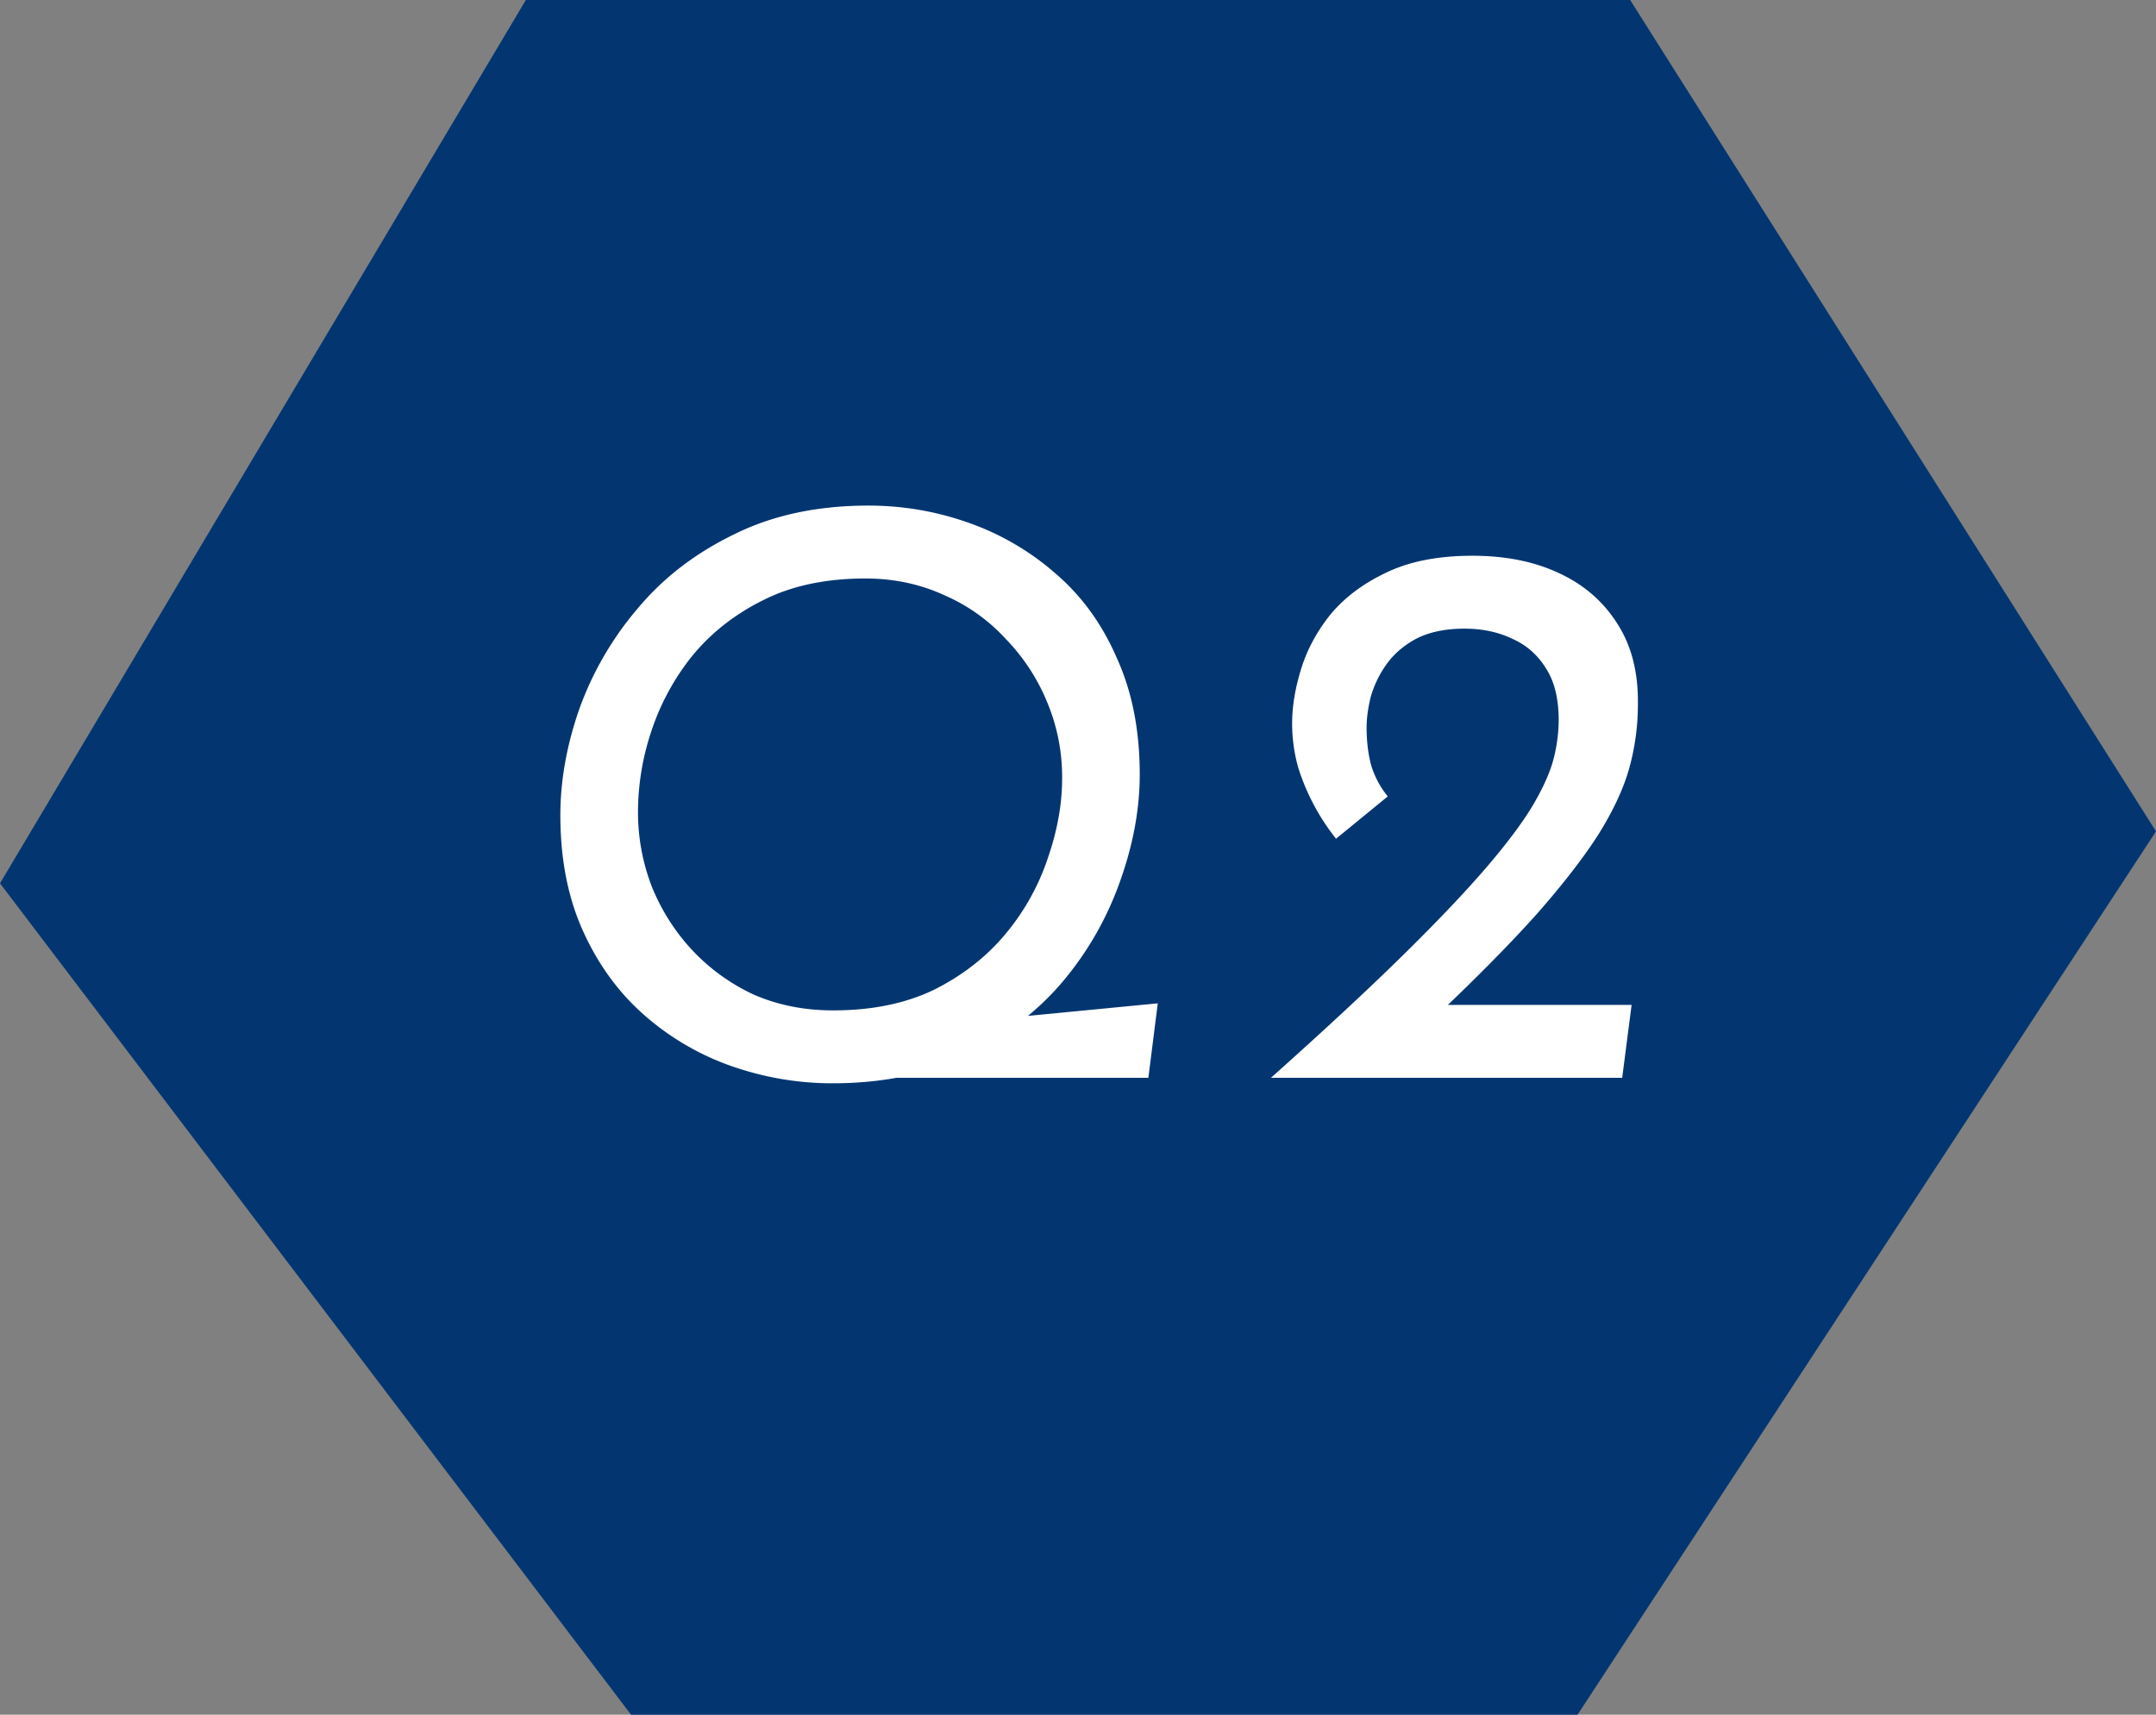
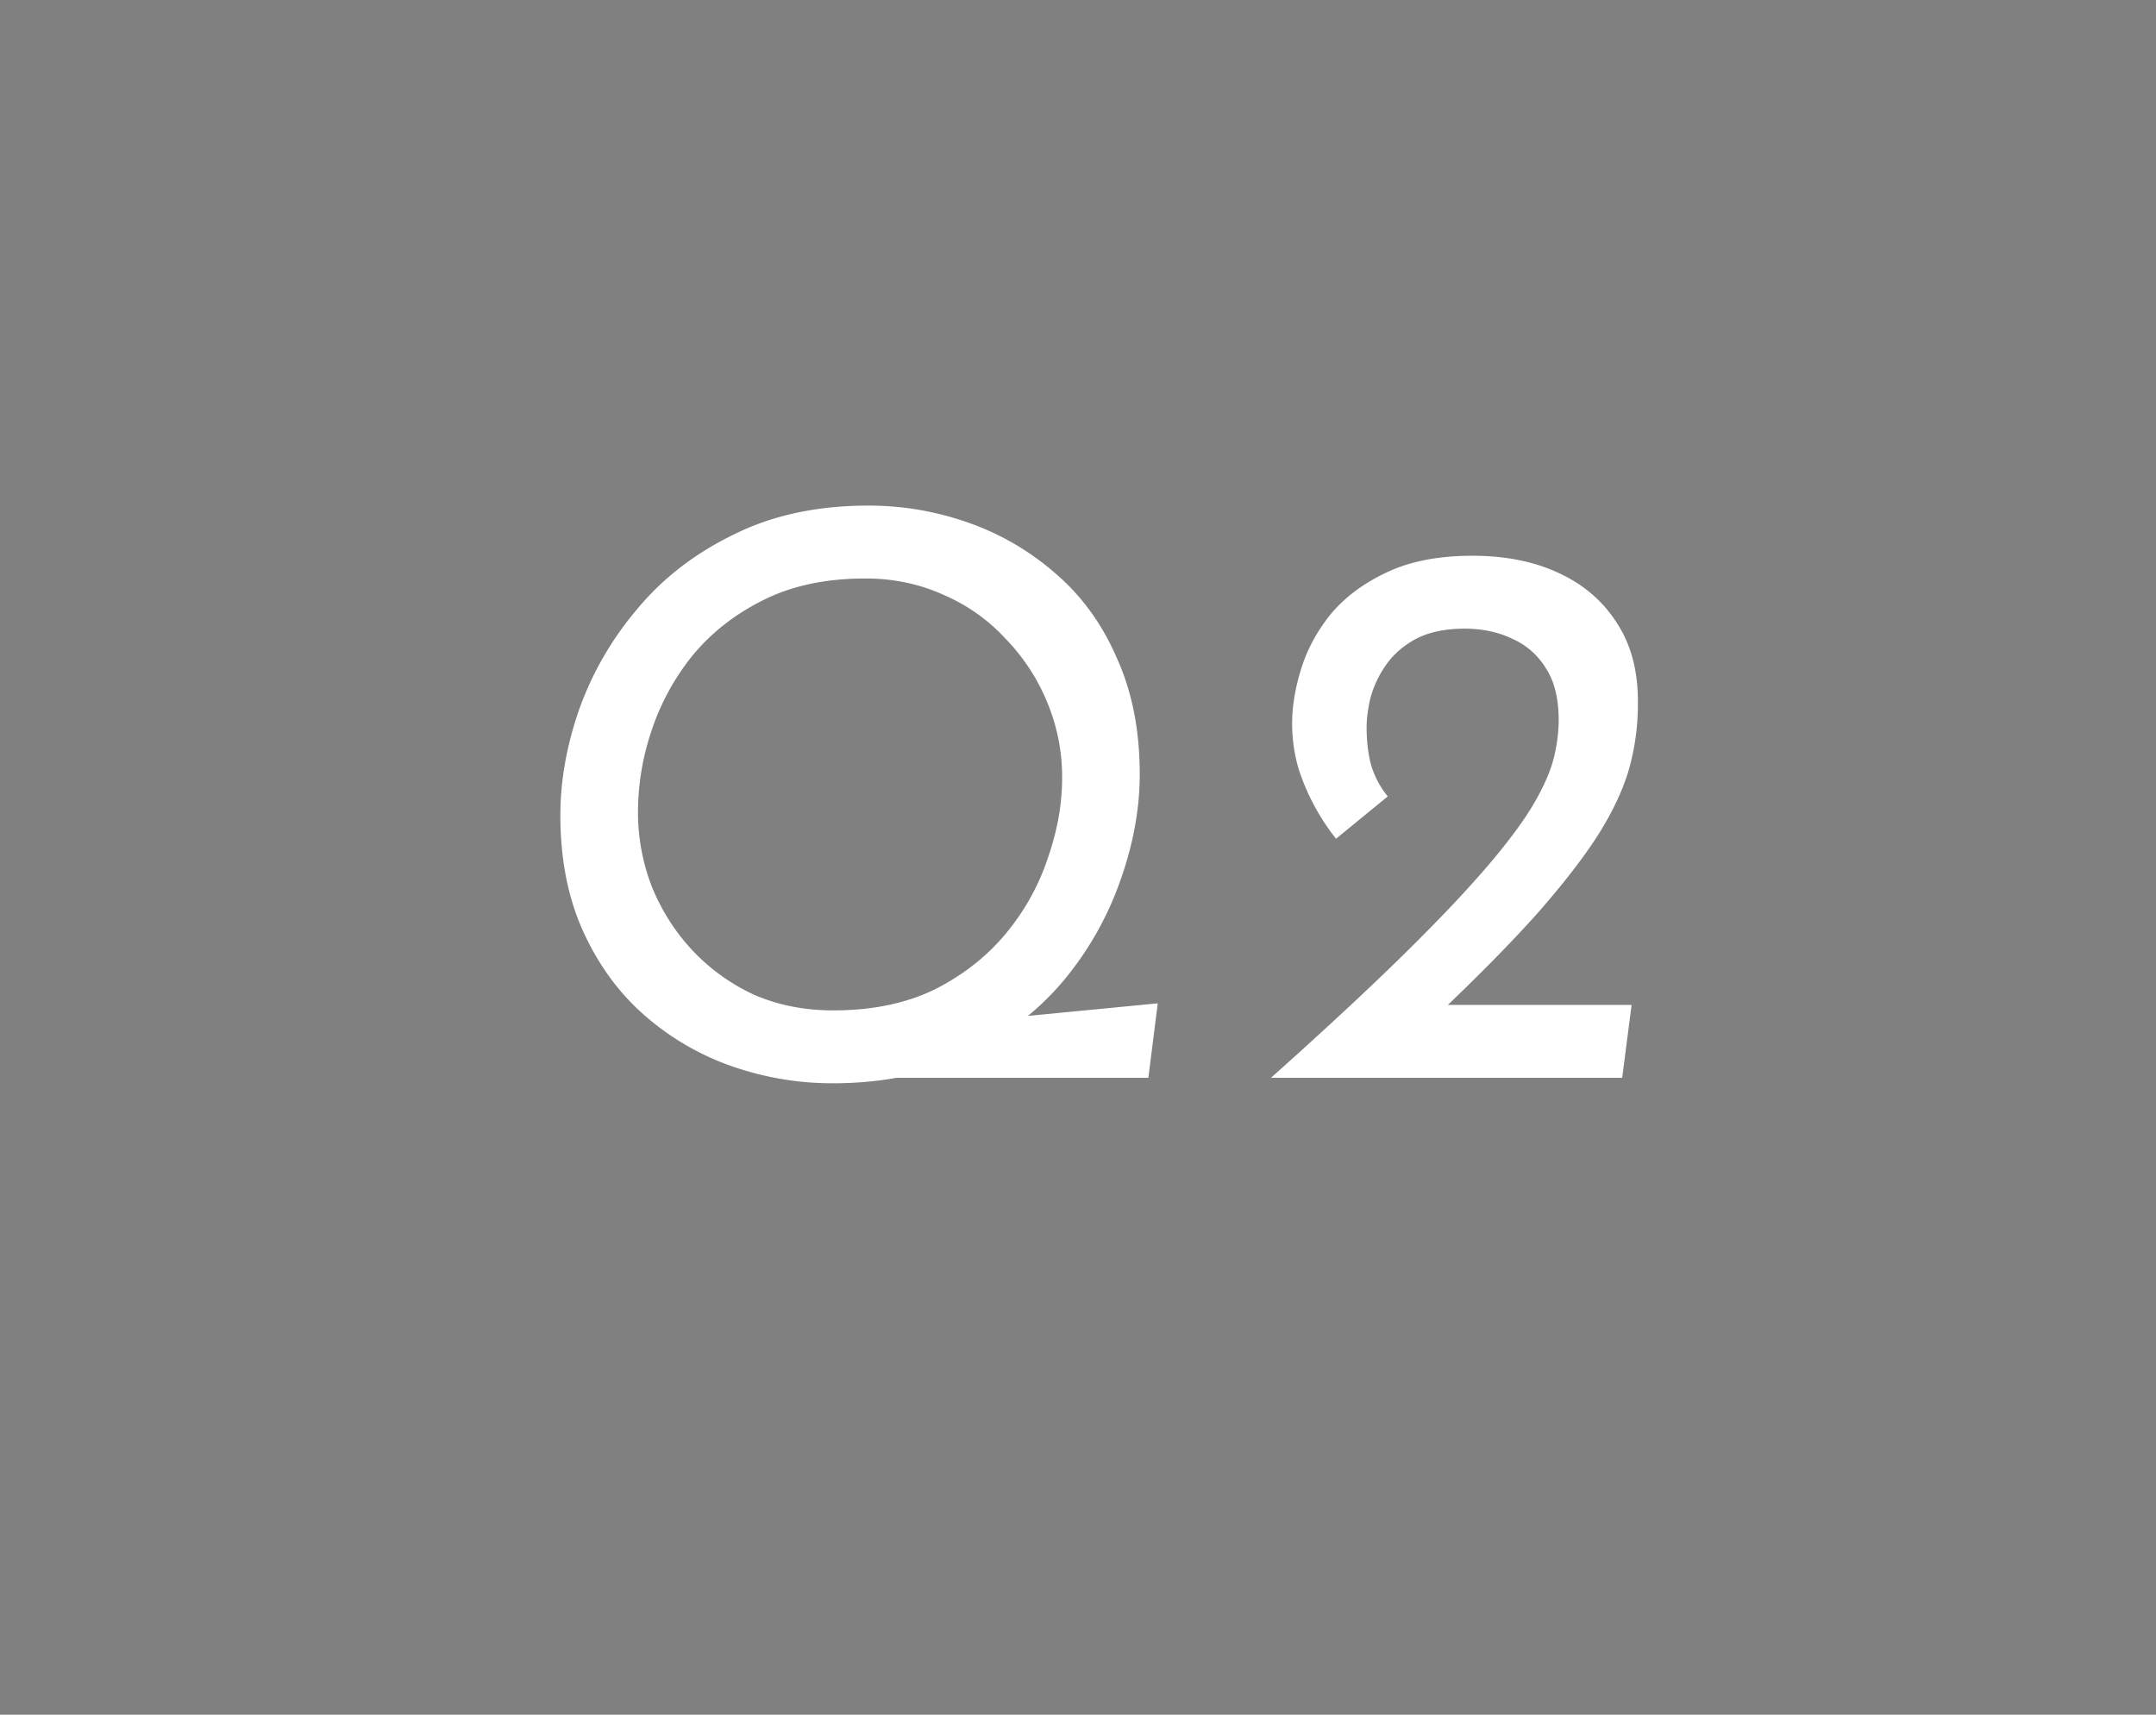
<svg xmlns="http://www.w3.org/2000/svg" width="88" height="70" fill="none">
  <rect width="100%" height="100%" fill="#808080" stroke="none" />
-   <path d="M21.463 0L0 36.06 25.756 70H64.39L88 33.94 66.537 0H21.463z" fill="#033671" />
-   <path d="M39.32 41.728l7.936-.768-.384 3.04H35l4.32-2.272zm-5.344 2.496c-1.408 0-2.784-.235-4.128-.704a10.82 10.82 0 01-3.552-2.08c-1.045-.917-1.877-2.059-2.496-3.424-.619-1.365-.928-2.944-.928-4.736 0-1.408.256-2.848.768-4.32a13.165 13.165 0 012.368-4.096c1.045-1.259 2.357-2.272 3.936-3.04 1.579-.79 3.413-1.184 5.504-1.184 1.408 0 2.773.235 4.096.704a10.82 10.82 0 013.552 2.08c1.067.917 1.899 2.07 2.496 3.456.619 1.365.928 2.944.928 4.736 0 1.408-.267 2.859-.8 4.352a13.132 13.132 0 01-2.336 4.096c-1.045 1.237-2.357 2.24-3.936 3.008-1.557.768-3.381 1.152-5.472 1.152zm.032-2.976c1.6 0 2.987-.288 4.16-.864 1.173-.597 2.144-1.365 2.912-2.304a9.468 9.468 0 001.696-3.072c.384-1.11.576-2.187.576-3.232a7.9 7.9 0 00-.608-3.104 8.146 8.146 0 00-1.696-2.592 7.376 7.376 0 00-2.528-1.792c-.981-.448-2.048-.672-3.2-.672-1.621 0-3.019.299-4.192.896-1.152.576-2.112 1.333-2.88 2.272a9.79 9.79 0 00-1.664 3.072 10.466 10.466 0 00-.544 3.264 8.44 8.44 0 00.576 3.104c.405.981.96 1.845 1.664 2.592a8.102 8.102 0 002.496 1.792c.981.427 2.059.64 3.232.64zM51.876 44c2.198-1.963 4.01-3.648 5.44-5.056 1.43-1.408 2.57-2.613 3.424-3.616.854-1.003 1.483-1.856 1.888-2.56.406-.704.672-1.323.8-1.856a6.46 6.46 0 00.192-1.504c0-.875-.17-1.579-.512-2.112-.341-.555-.8-.96-1.376-1.216-.576-.277-1.226-.416-1.952-.416-.79 0-1.45.139-1.984.416-.512.277-.917.63-1.216 1.056a4.315 4.315 0 00-.64 1.344c-.106.448-.16.853-.16 1.216 0 .576.064 1.099.192 1.568.15.47.374.885.672 1.248l-2.112 1.728a9.02 9.02 0 01-1.536-2.88 6.606 6.606 0 01-.256-1.824c0-.683.118-1.408.352-2.176.235-.79.63-1.536 1.184-2.24.576-.704 1.334-1.28 2.272-1.728.96-.47 2.144-.704 3.552-.704 1.344 0 2.518.235 3.52.704 1.024.47 1.824 1.163 2.4 2.08.576.896.854 1.995.832 3.296 0 .875-.117 1.739-.352 2.592-.234.832-.65 1.728-1.248 2.688-.597.939-1.43 2.016-2.496 3.232-1.066 1.195-2.442 2.592-4.128 4.192l-1.408-.448h9.376L66.212 44H51.876z" fill="#fff" />
+   <path d="M39.32 41.728l7.936-.768-.384 3.04H35zm-5.344 2.496c-1.408 0-2.784-.235-4.128-.704a10.82 10.82 0 01-3.552-2.08c-1.045-.917-1.877-2.059-2.496-3.424-.619-1.365-.928-2.944-.928-4.736 0-1.408.256-2.848.768-4.32a13.165 13.165 0 012.368-4.096c1.045-1.259 2.357-2.272 3.936-3.04 1.579-.79 3.413-1.184 5.504-1.184 1.408 0 2.773.235 4.096.704a10.82 10.82 0 013.552 2.08c1.067.917 1.899 2.07 2.496 3.456.619 1.365.928 2.944.928 4.736 0 1.408-.267 2.859-.8 4.352a13.132 13.132 0 01-2.336 4.096c-1.045 1.237-2.357 2.24-3.936 3.008-1.557.768-3.381 1.152-5.472 1.152zm.032-2.976c1.6 0 2.987-.288 4.16-.864 1.173-.597 2.144-1.365 2.912-2.304a9.468 9.468 0 001.696-3.072c.384-1.11.576-2.187.576-3.232a7.9 7.9 0 00-.608-3.104 8.146 8.146 0 00-1.696-2.592 7.376 7.376 0 00-2.528-1.792c-.981-.448-2.048-.672-3.2-.672-1.621 0-3.019.299-4.192.896-1.152.576-2.112 1.333-2.88 2.272a9.79 9.79 0 00-1.664 3.072 10.466 10.466 0 00-.544 3.264 8.44 8.44 0 00.576 3.104c.405.981.96 1.845 1.664 2.592a8.102 8.102 0 002.496 1.792c.981.427 2.059.64 3.232.64zM51.876 44c2.198-1.963 4.01-3.648 5.44-5.056 1.43-1.408 2.57-2.613 3.424-3.616.854-1.003 1.483-1.856 1.888-2.56.406-.704.672-1.323.8-1.856a6.46 6.46 0 00.192-1.504c0-.875-.17-1.579-.512-2.112-.341-.555-.8-.96-1.376-1.216-.576-.277-1.226-.416-1.952-.416-.79 0-1.45.139-1.984.416-.512.277-.917.63-1.216 1.056a4.315 4.315 0 00-.64 1.344c-.106.448-.16.853-.16 1.216 0 .576.064 1.099.192 1.568.15.47.374.885.672 1.248l-2.112 1.728a9.02 9.02 0 01-1.536-2.88 6.606 6.606 0 01-.256-1.824c0-.683.118-1.408.352-2.176.235-.79.63-1.536 1.184-2.24.576-.704 1.334-1.28 2.272-1.728.96-.47 2.144-.704 3.552-.704 1.344 0 2.518.235 3.52.704 1.024.47 1.824 1.163 2.4 2.08.576.896.854 1.995.832 3.296 0 .875-.117 1.739-.352 2.592-.234.832-.65 1.728-1.248 2.688-.597.939-1.43 2.016-2.496 3.232-1.066 1.195-2.442 2.592-4.128 4.192l-1.408-.448h9.376L66.212 44H51.876z" fill="#fff" />
</svg>